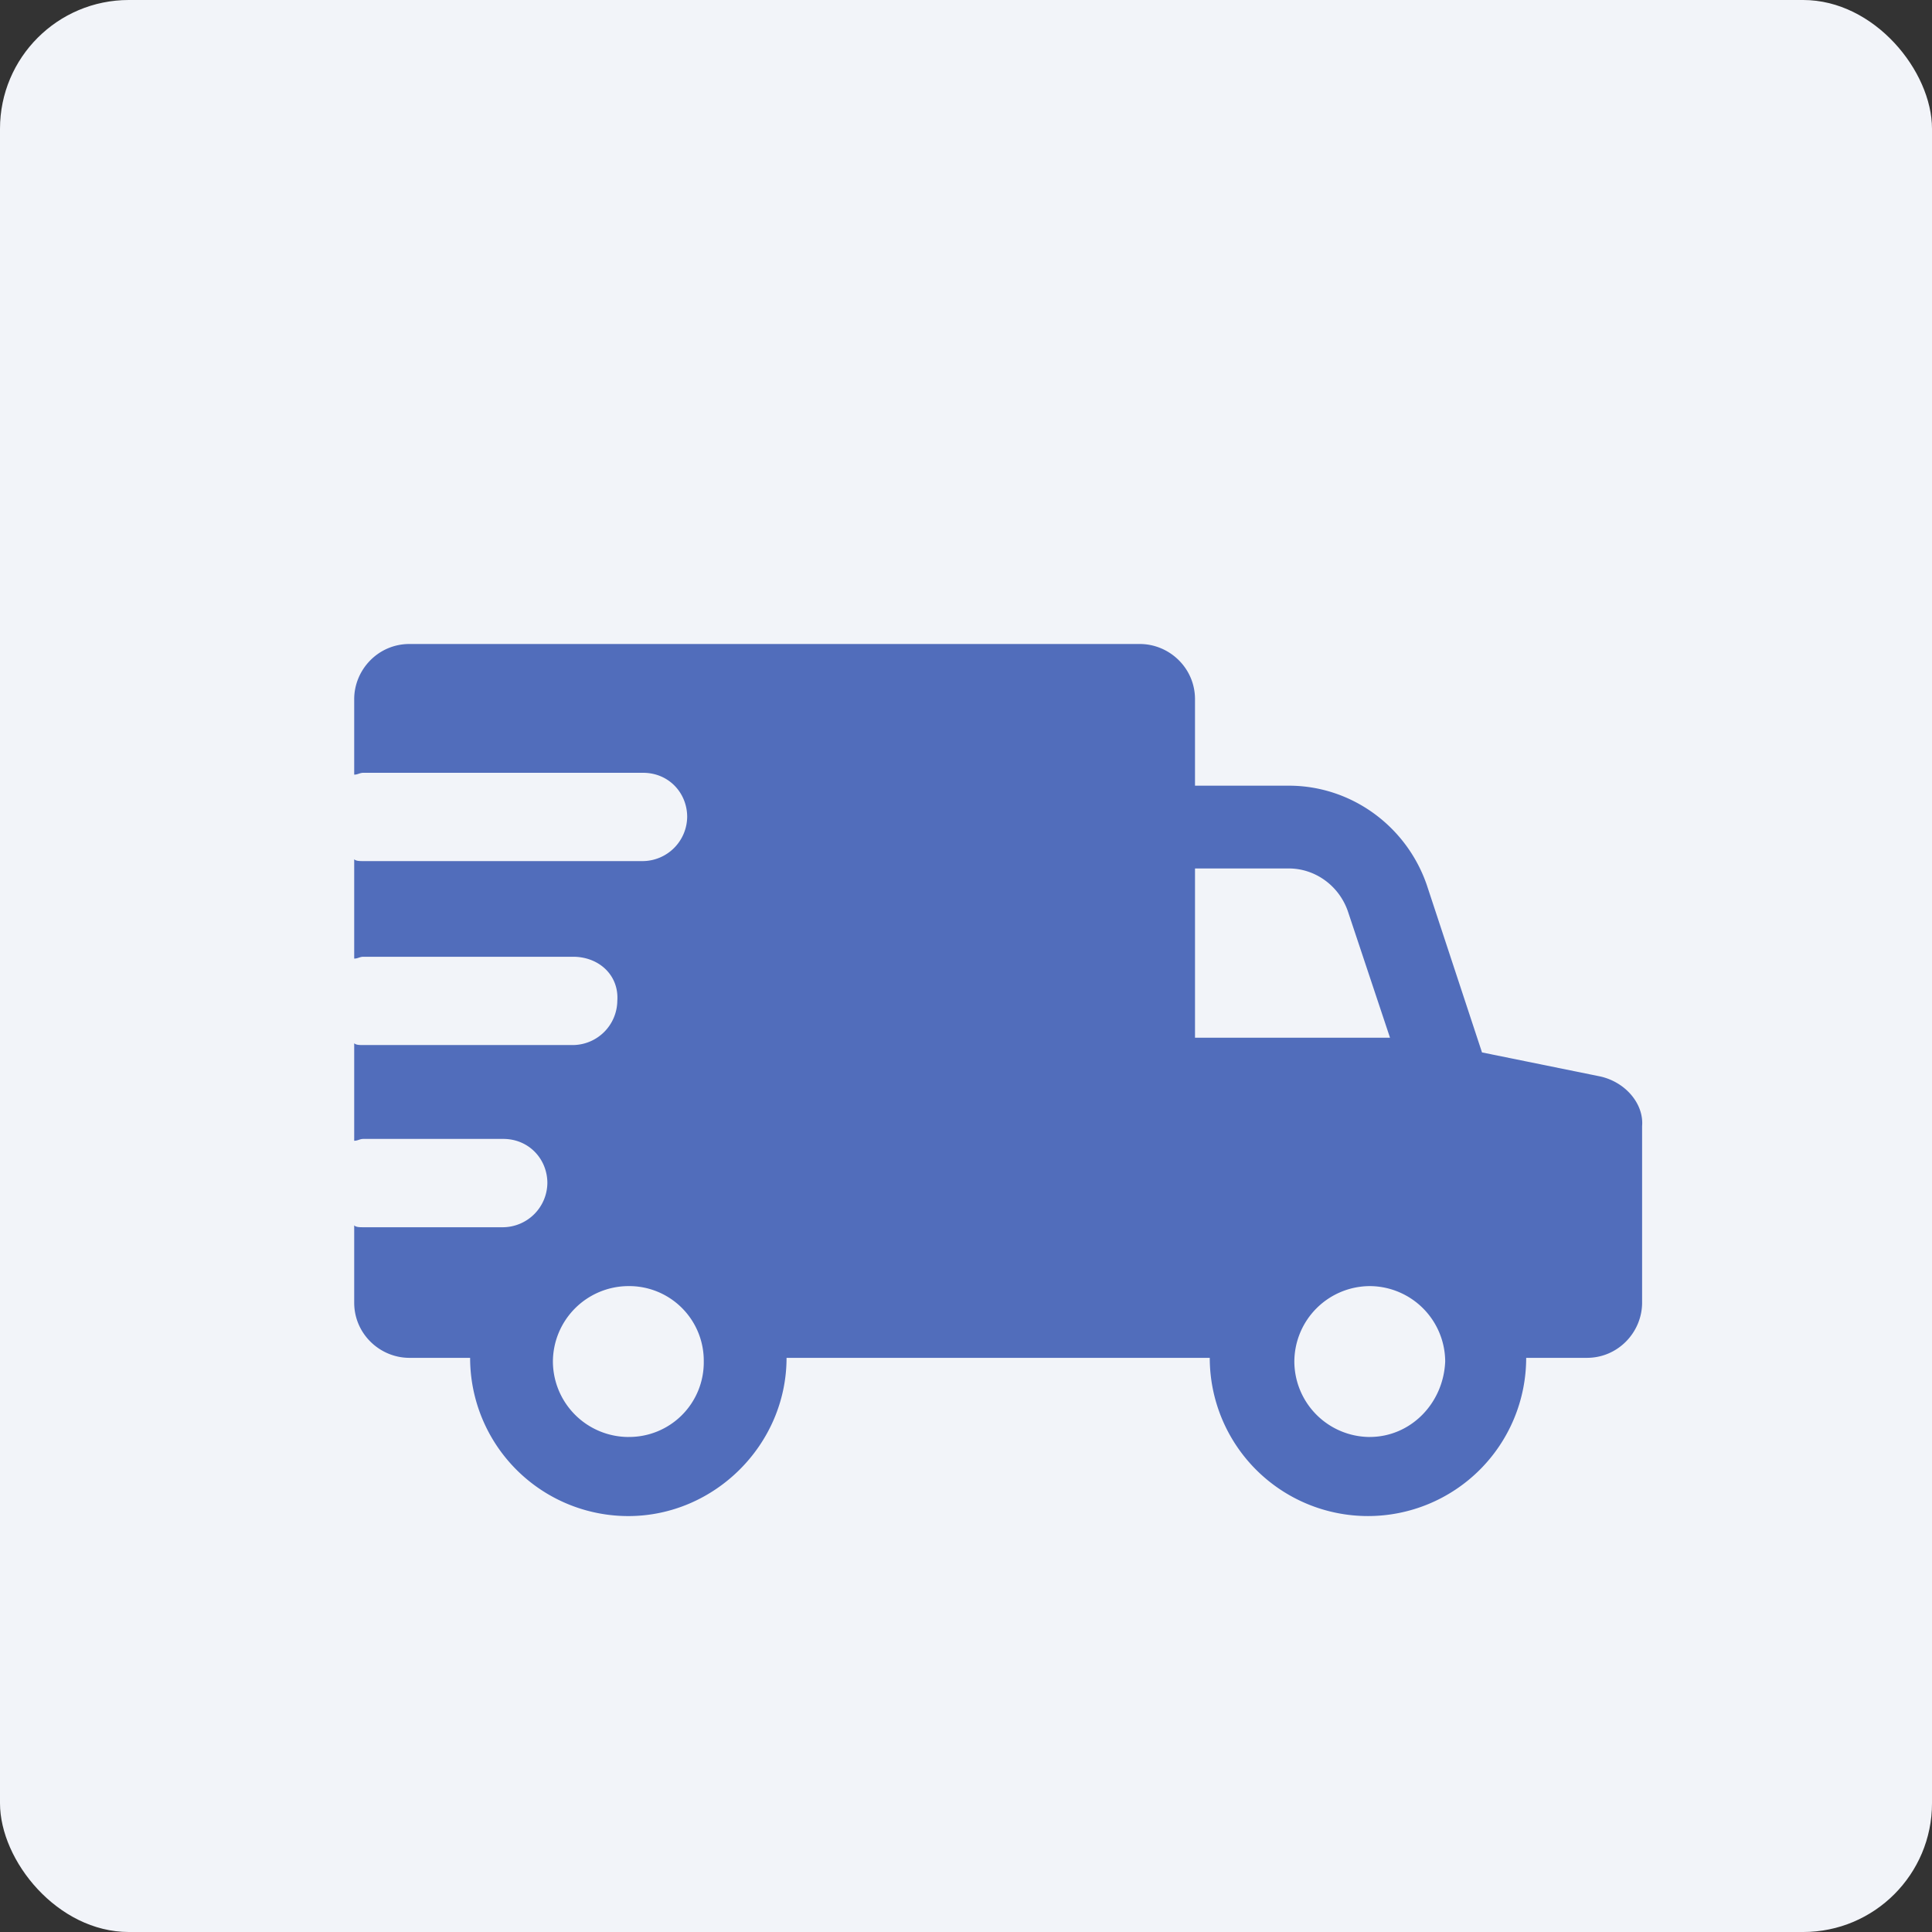
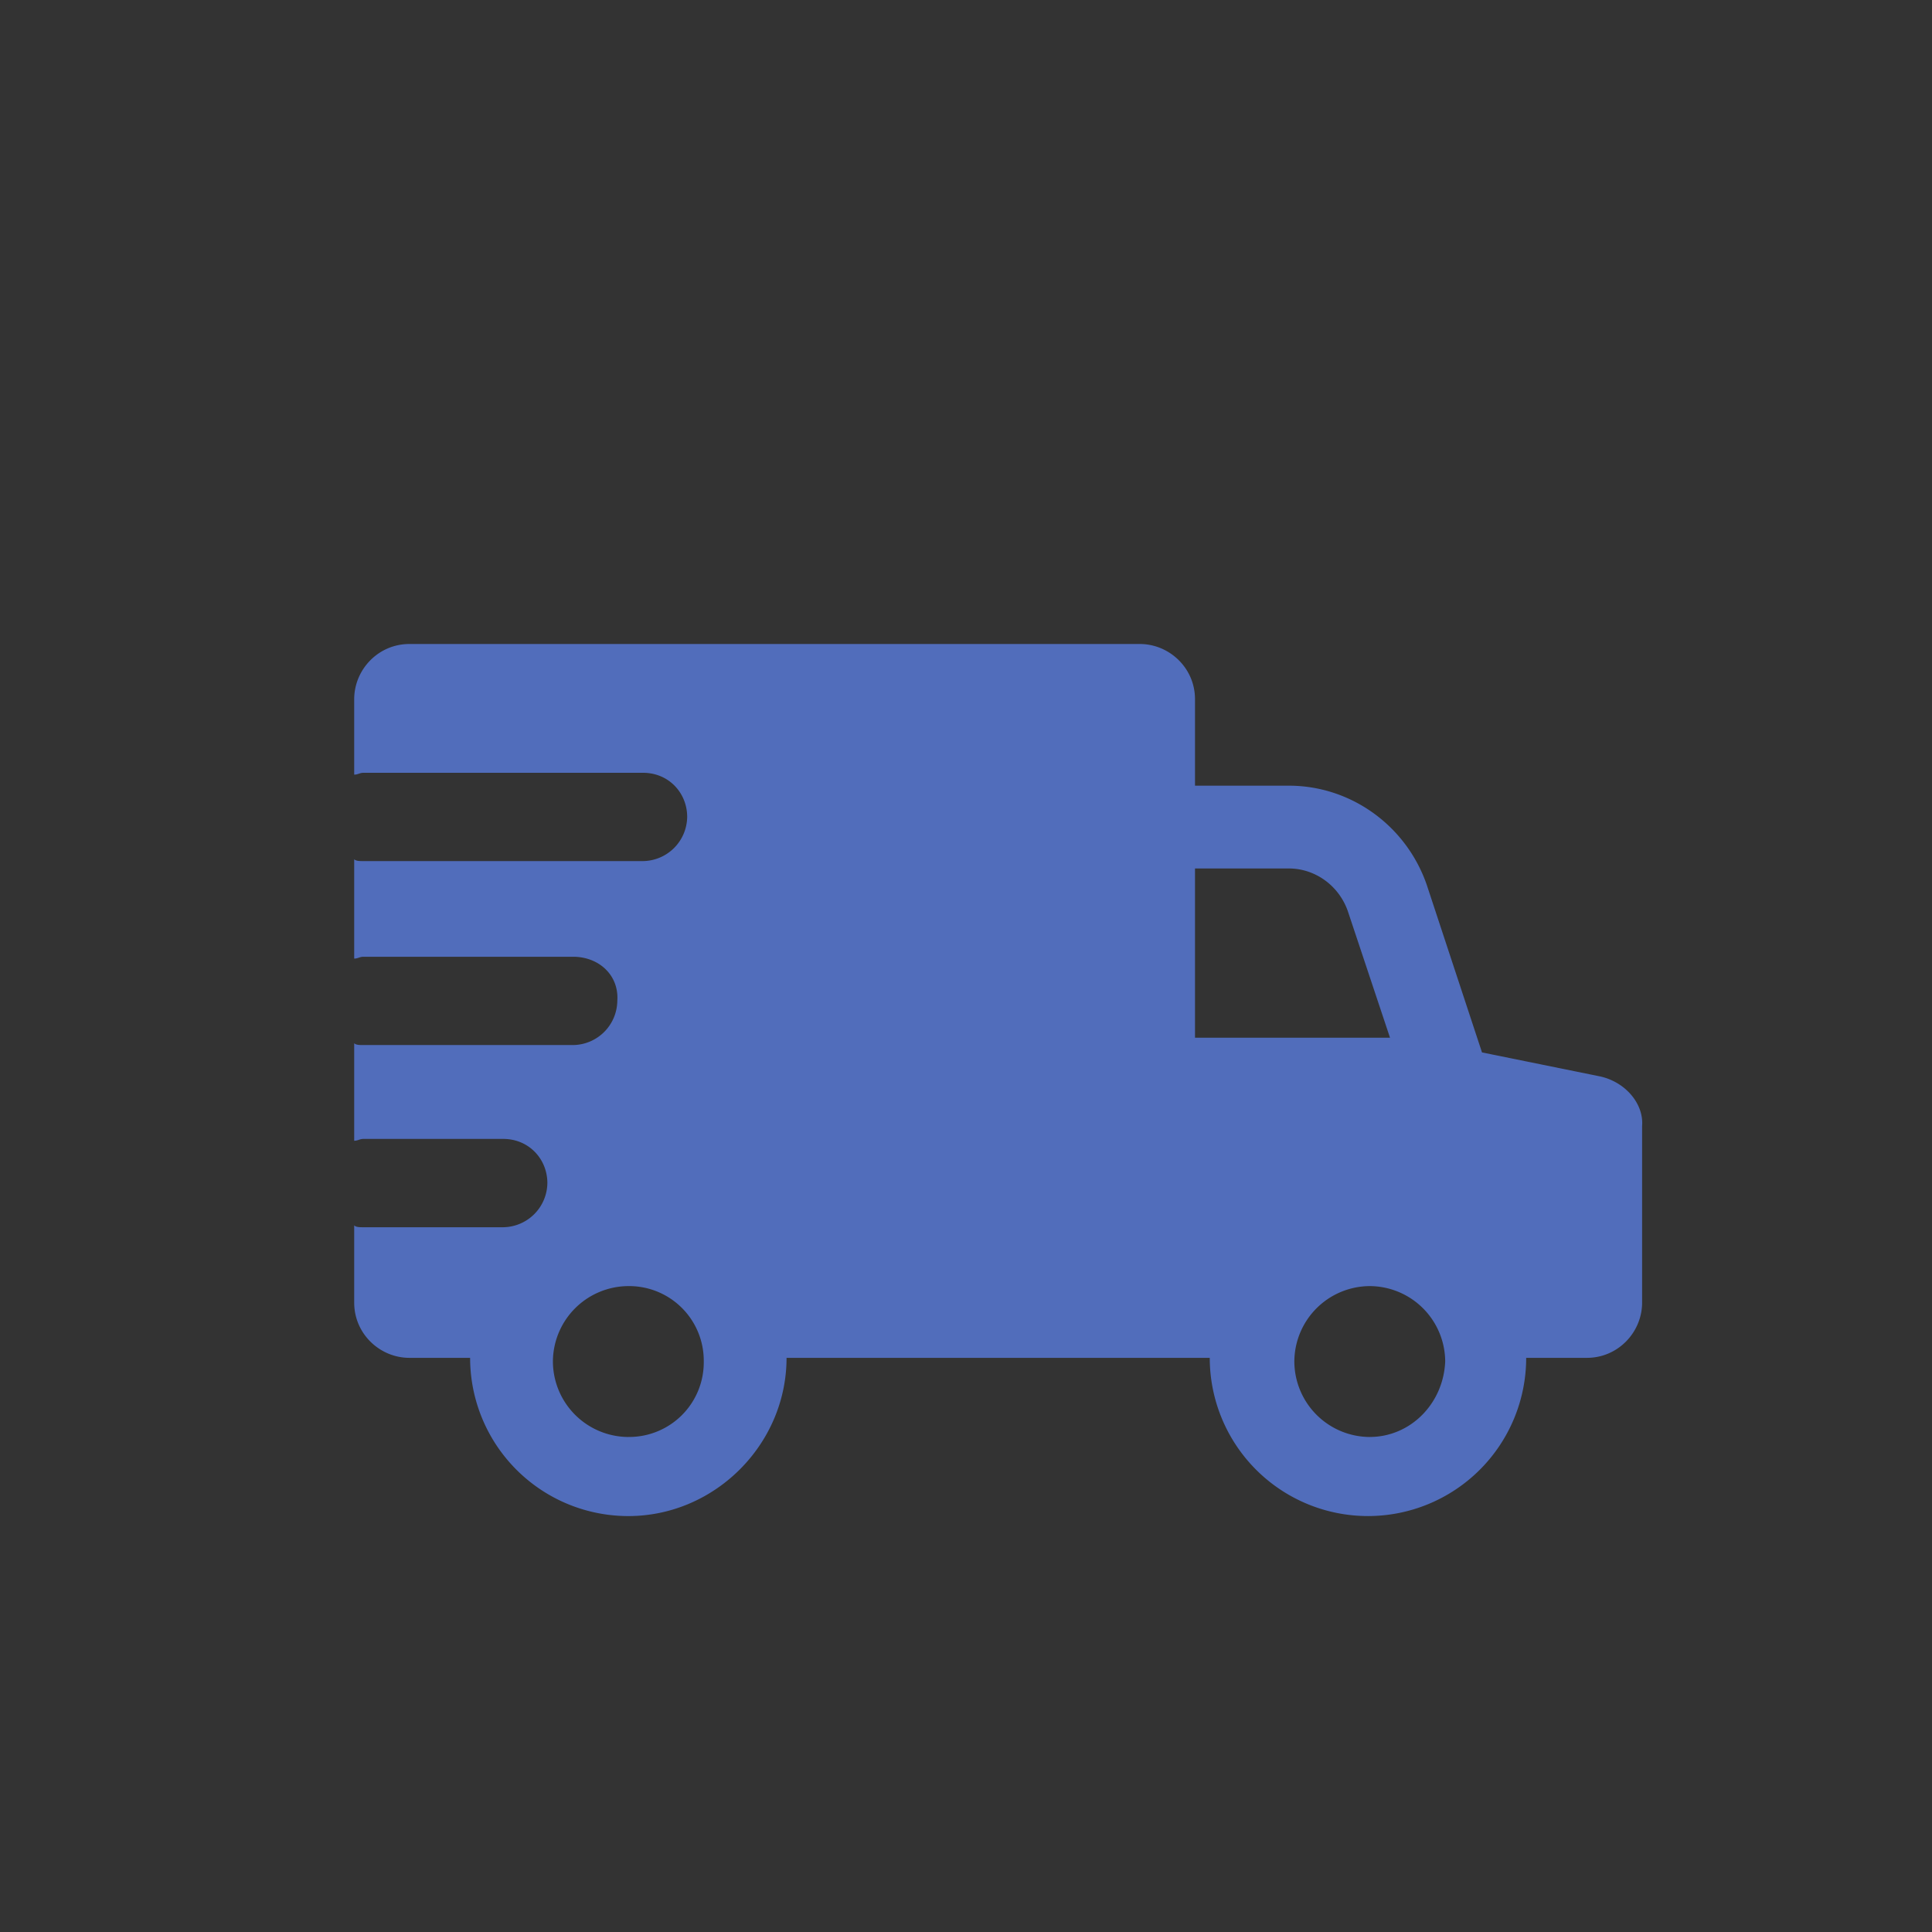
<svg xmlns="http://www.w3.org/2000/svg" width="60" height="60">
  <rect width="100%" height="100%" fill="#333333" stroke="none" />
  <g fill="none" fill-rule="evenodd">
-     <rect fill="#F2F4F9" width="60" height="60" rx="4" />
    <path d="m49.682 33.427-3.657-.743-1.714-5.199c-.629-1.828-2.343-3.085-4.285-3.085h-2.914v-2.686c0-.971-.8-1.714-1.714-1.714H12.714c-.971 0-1.714.8-1.714 1.714v2.343c.114 0 .171-.057.286-.057h8.685c.8 0 1.37.628 1.37 1.37a1.39 1.39 0 0 1-1.37 1.372h-8.685c-.115 0-.229 0-.286-.057v3.085c.114 0 .171-.057.286-.057h6.513c.8 0 1.429.572 1.372 1.372a1.39 1.39 0 0 1-1.372 1.37h-6.513c-.115 0-.229 0-.286-.056v3.028c.114 0 .171-.057.286-.057h4.342c.8 0 1.371.628 1.371 1.371a1.39 1.39 0 0 1-1.37 1.372h-4.343c-.115 0-.229 0-.286-.058v2.4c0 .971.8 1.714 1.714 1.714H14.6a4.913 4.913 0 0 0 4.913 4.914c2.686 0 4.914-2.228 4.914-4.914H37.57a4.913 4.913 0 1 0 9.827 0h1.886c.971 0 1.714-.8 1.714-1.714V34.97c.057-.686-.514-1.371-1.314-1.543zm-30.169 11.2a2.353 2.353 0 0 1-2.342-2.343 2.353 2.353 0 0 1 2.342-2.343 2.317 2.317 0 0 1 2.343 2.343 2.317 2.317 0 0 1-2.343 2.342zm17.599-12.4v-5.256h2.914c.8 0 1.542.514 1.828 1.314l1.314 3.942h-6.056zm5.428 12.4a2.353 2.353 0 0 1-2.343-2.343 2.353 2.353 0 0 1 2.343-2.343 2.353 2.353 0 0 1 2.342 2.343c-.057 1.314-1.085 2.342-2.342 2.342z" fill="#516DBB" fill-rule="nonzero" />
  </g>
</svg>